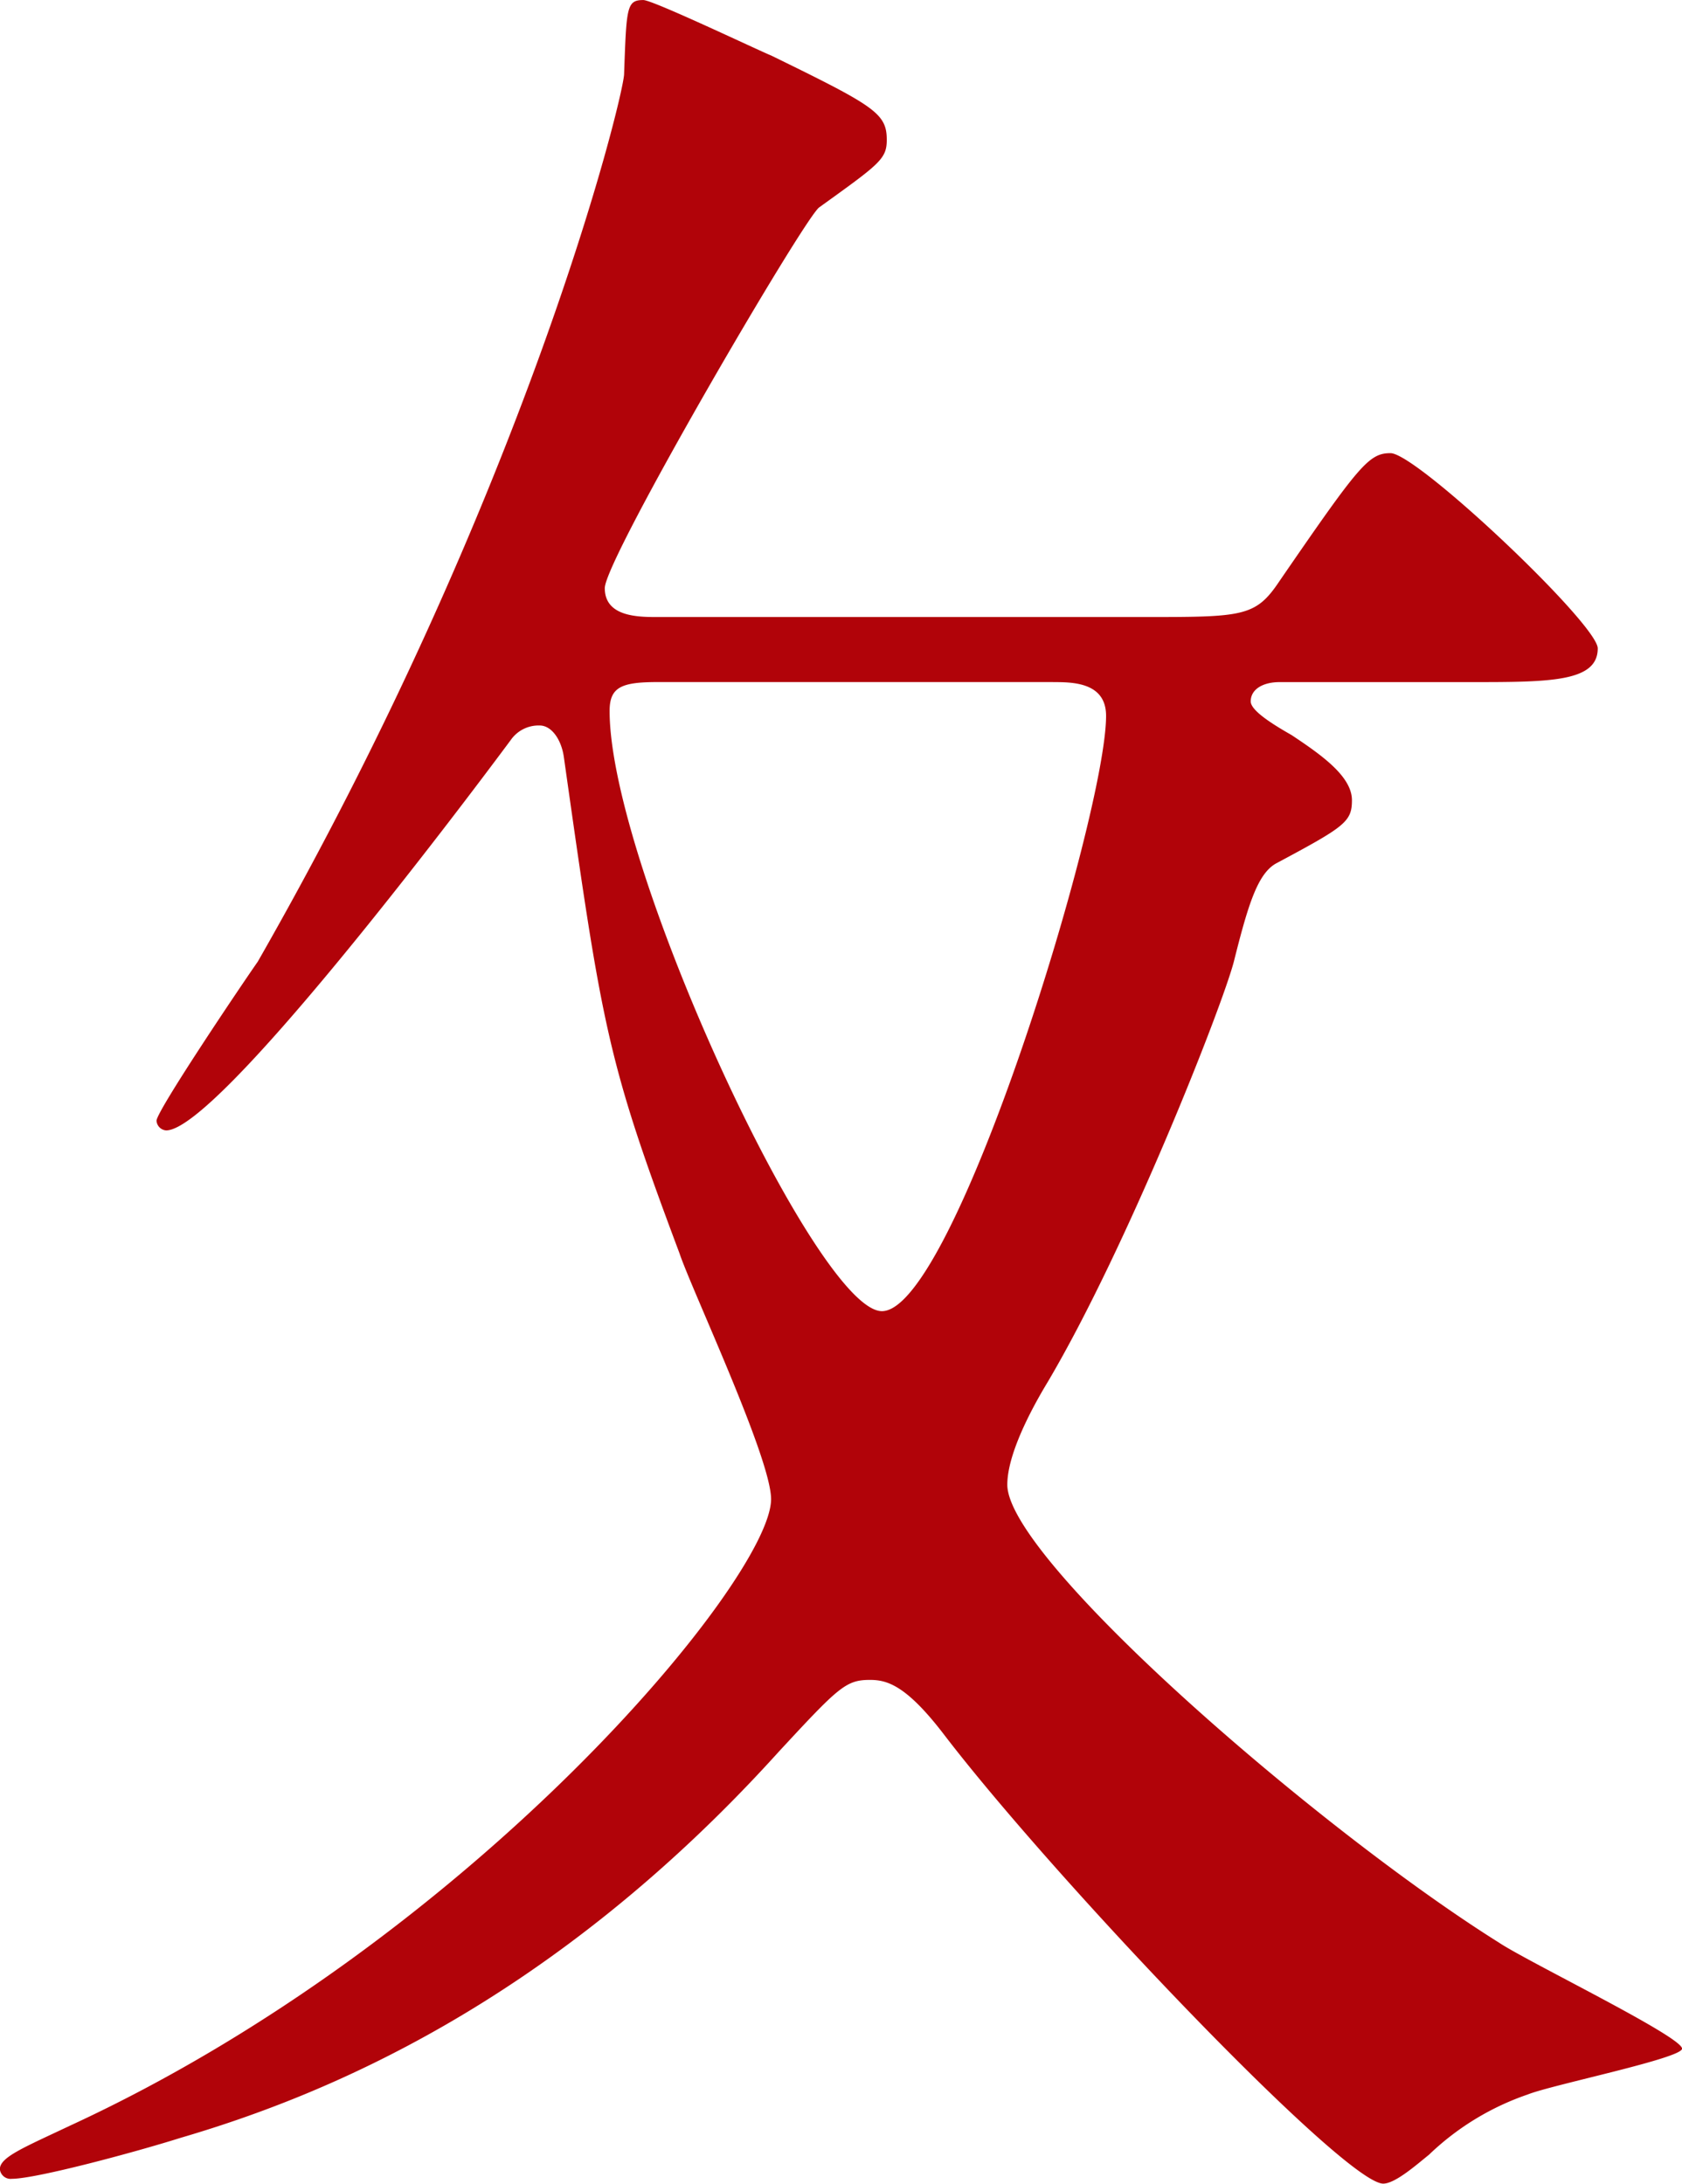
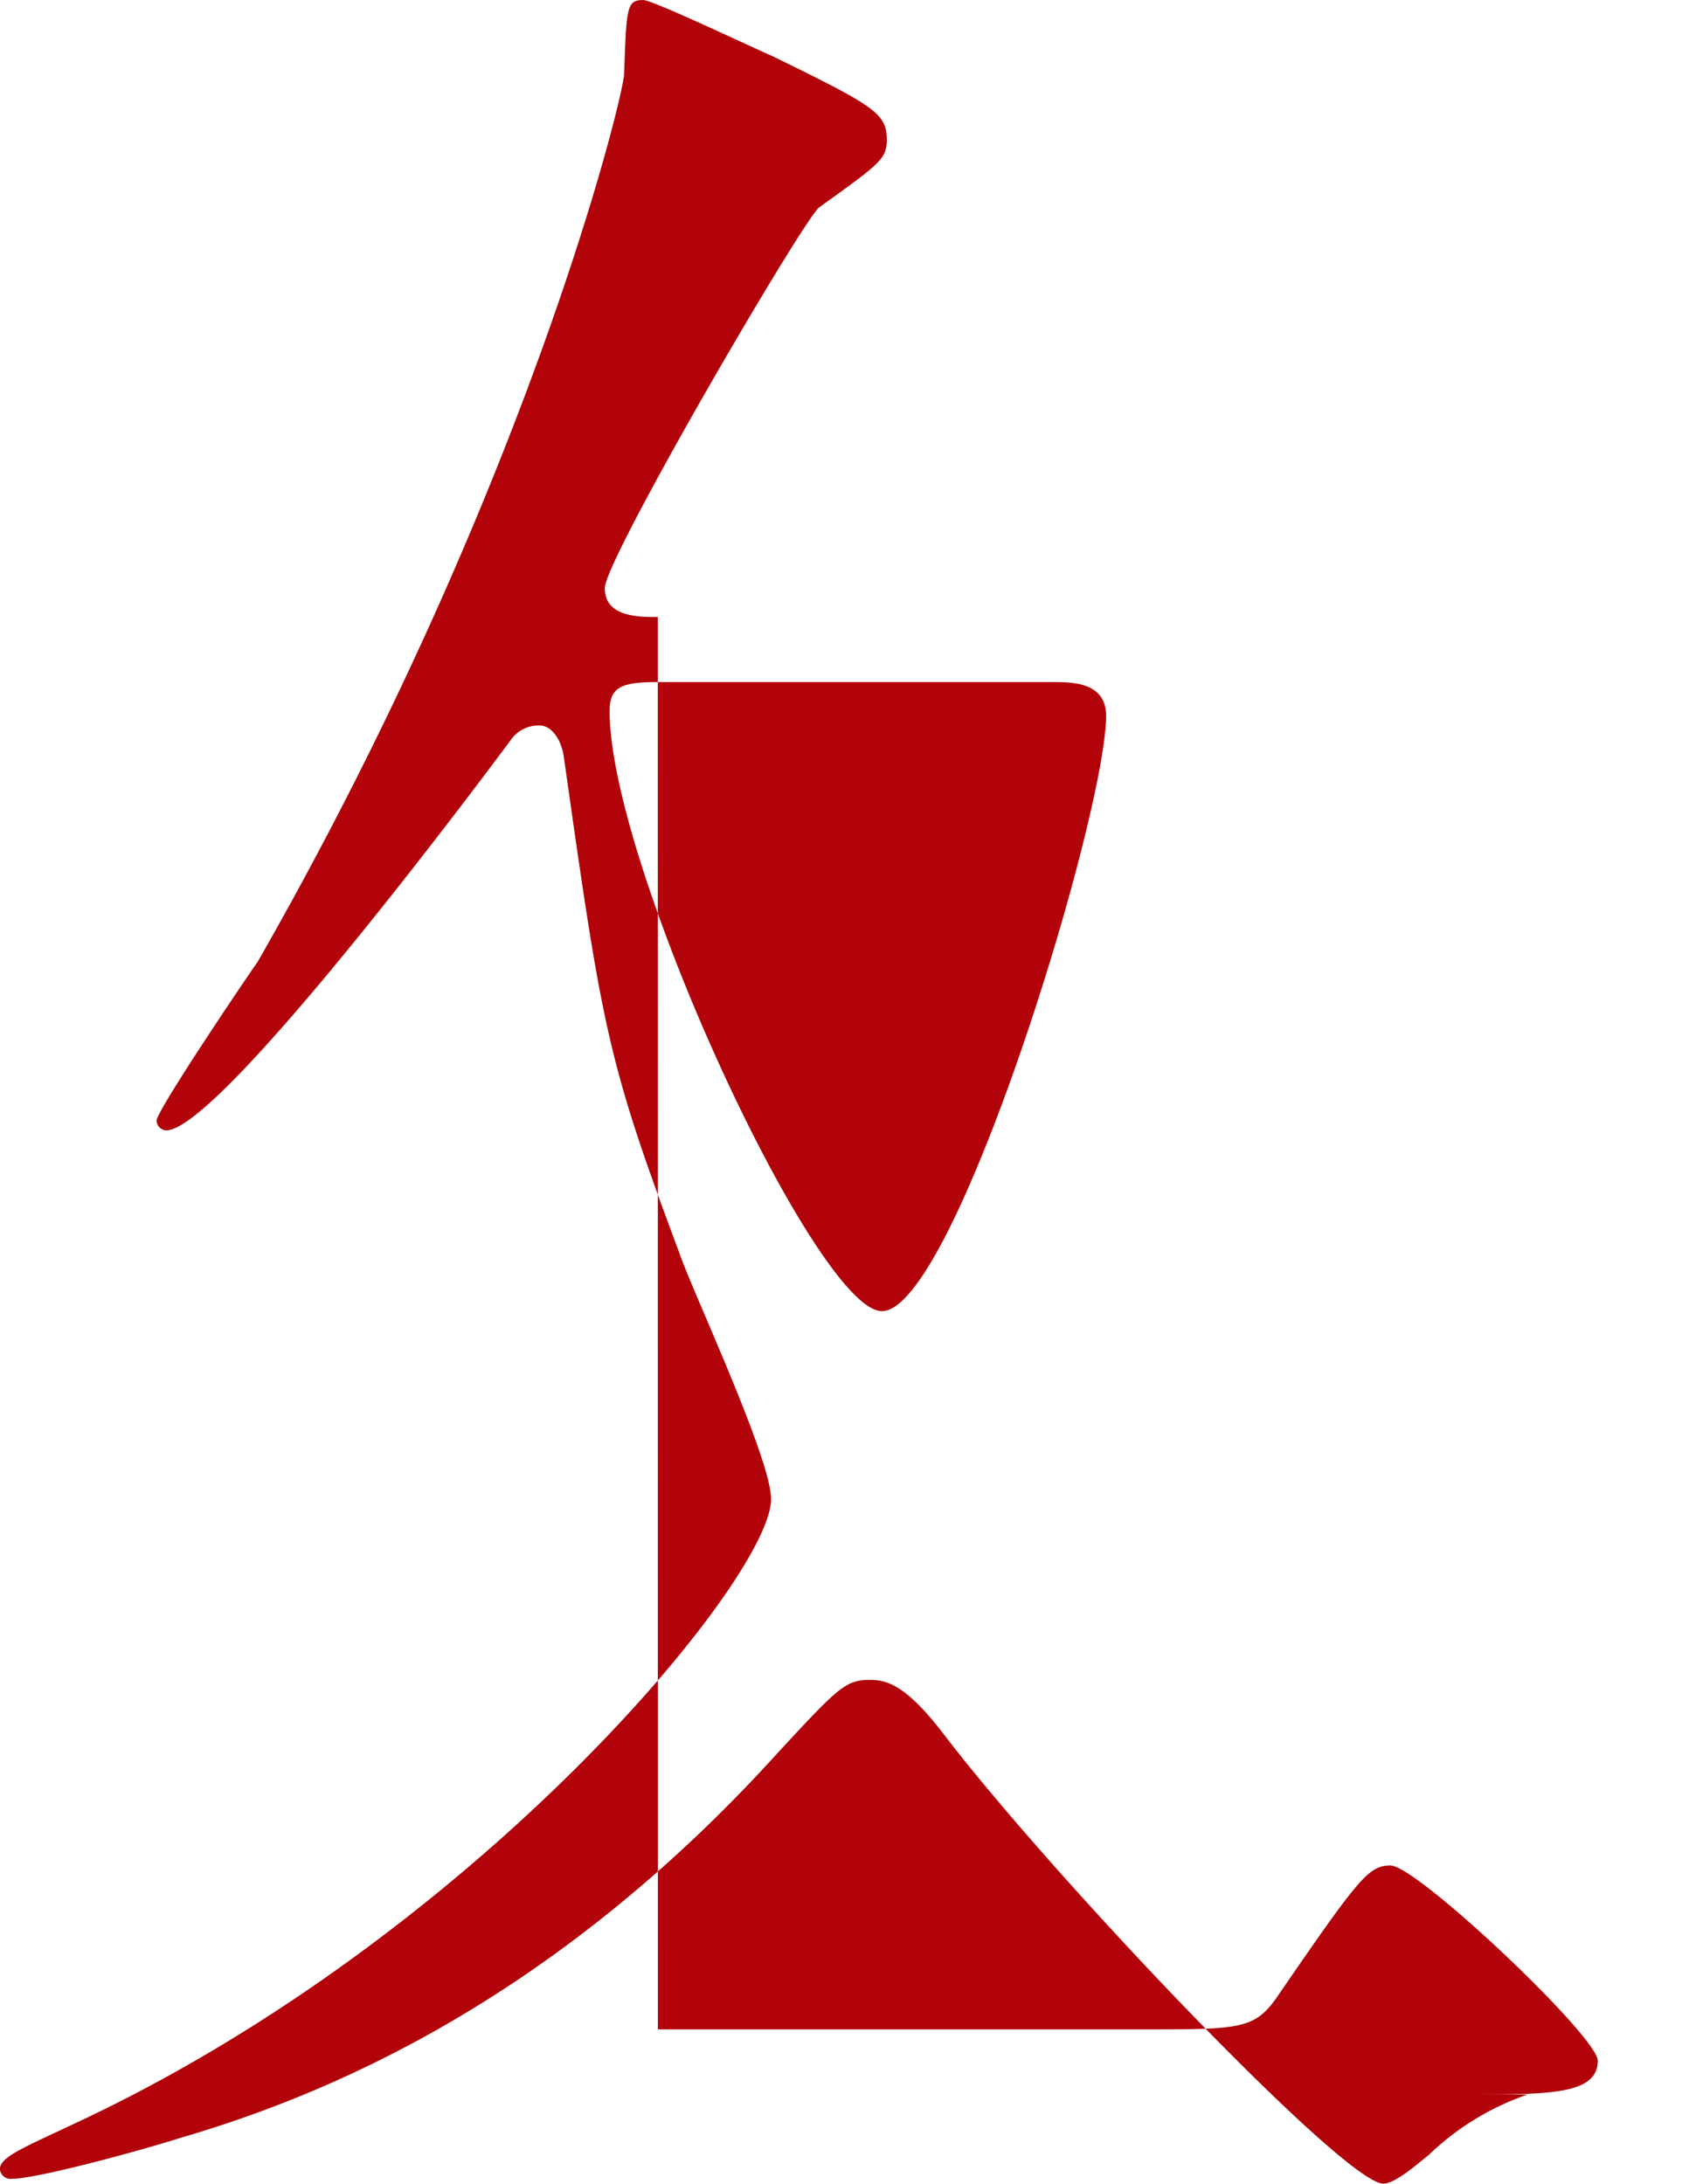
<svg xmlns="http://www.w3.org/2000/svg" width="142.375" height="184.844" viewBox="0 0 142.375 184.844">
  <defs>
    <style>
      .cls-1 {
        fill: #b10309;
        fill-rule: evenodd;
      }
    </style>
  </defs>
-   <path id="ch2.svg" class="cls-1" d="M173.15,241.884c-1.632,0-4.488,0-4.488-2.448s16.932-31.415,18.156-32.232c5.1-3.672,5.712-4.08,5.712-5.712,0-2.244-1.02-2.856-9.792-7.14-1.02-.408-10-4.692-10.812-4.692-1.428,0-1.428.612-1.632,6.324-0.2,2.448-8.364,35.5-31.008,75.072-1.428,2.04-8.568,12.648-8.568,13.463a0.878,0.878,0,0,0,.816.817c4.284,0,24.48-26.724,29.172-33.047a2.868,2.868,0,0,1,2.448-1.225c1.02,0,1.836,1.225,2.04,2.652,3.264,23.052,3.672,25.7,9.792,42.024,1.02,3.06,7.752,17.34,7.752,20.808,0,6.732-25.3,37.332-59.364,53.04-3.876,1.836-5.916,2.652-5.916,3.672a0.913,0.913,0,0,0,1.02.816c2.04,0,10.4-2.244,14.28-3.468,11.832-3.468,31.212-11.219,50.592-32.64,5.1-5.508,5.712-6.12,7.752-6.12,1.428,0,3.06.408,6.324,4.692,9.384,12.24,33.864,37.944,37.128,37.944,1.02,0,2.856-1.632,3.876-2.448a22.642,22.642,0,0,1,8.364-5.1c2.04-.816,13.056-3.06,13.056-3.876,0-1.02-13.056-7.344-15.5-8.976-15.3-9.588-41.616-32.436-41.616-38.76,0-3.06,2.856-7.752,3.468-8.772,6.732-11.424,14.688-31.62,15.708-35.5,1.224-4.895,2.04-7.548,3.672-8.364,5.712-3.06,6.324-3.468,6.324-5.3,0-2.04-2.652-3.876-5.1-5.508-1.428-.816-3.468-2.04-3.468-2.856,0-1.02,1.02-1.632,2.448-1.632H241.9c6.732,0,10.812,0,10.812-2.856,0-2.04-15.3-16.524-17.544-16.524-1.836,0-2.652,1.02-9.384,10.812-2.04,3.06-3.06,3.06-11.628,3.06h-41Zm33.456,5.508c1.632,0,4.488,0,4.488,2.856,0,8.364-12.852,50.388-18.972,50.388-5.508,0-23.052-37.74-23.052-50.8,0-2.039,1.02-2.448,4.08-2.448h33.456Z" transform="translate(-117.469 -189.656)" />
+   <path id="ch2.svg" class="cls-1" d="M173.15,241.884c-1.632,0-4.488,0-4.488-2.448s16.932-31.415,18.156-32.232c5.1-3.672,5.712-4.08,5.712-5.712,0-2.244-1.02-2.856-9.792-7.14-1.02-.408-10-4.692-10.812-4.692-1.428,0-1.428.612-1.632,6.324-0.2,2.448-8.364,35.5-31.008,75.072-1.428,2.04-8.568,12.648-8.568,13.463a0.878,0.878,0,0,0,.816.817c4.284,0,24.48-26.724,29.172-33.047a2.868,2.868,0,0,1,2.448-1.225c1.02,0,1.836,1.225,2.04,2.652,3.264,23.052,3.672,25.7,9.792,42.024,1.02,3.06,7.752,17.34,7.752,20.808,0,6.732-25.3,37.332-59.364,53.04-3.876,1.836-5.916,2.652-5.916,3.672a0.913,0.913,0,0,0,1.02.816c2.04,0,10.4-2.244,14.28-3.468,11.832-3.468,31.212-11.219,50.592-32.64,5.1-5.508,5.712-6.12,7.752-6.12,1.428,0,3.06.408,6.324,4.692,9.384,12.24,33.864,37.944,37.128,37.944,1.02,0,2.856-1.632,3.876-2.448a22.642,22.642,0,0,1,8.364-5.1H241.9c6.732,0,10.812,0,10.812-2.856,0-2.04-15.3-16.524-17.544-16.524-1.836,0-2.652,1.02-9.384,10.812-2.04,3.06-3.06,3.06-11.628,3.06h-41Zm33.456,5.508c1.632,0,4.488,0,4.488,2.856,0,8.364-12.852,50.388-18.972,50.388-5.508,0-23.052-37.74-23.052-50.8,0-2.039,1.02-2.448,4.08-2.448h33.456Z" transform="translate(-117.469 -189.656)" />
</svg>